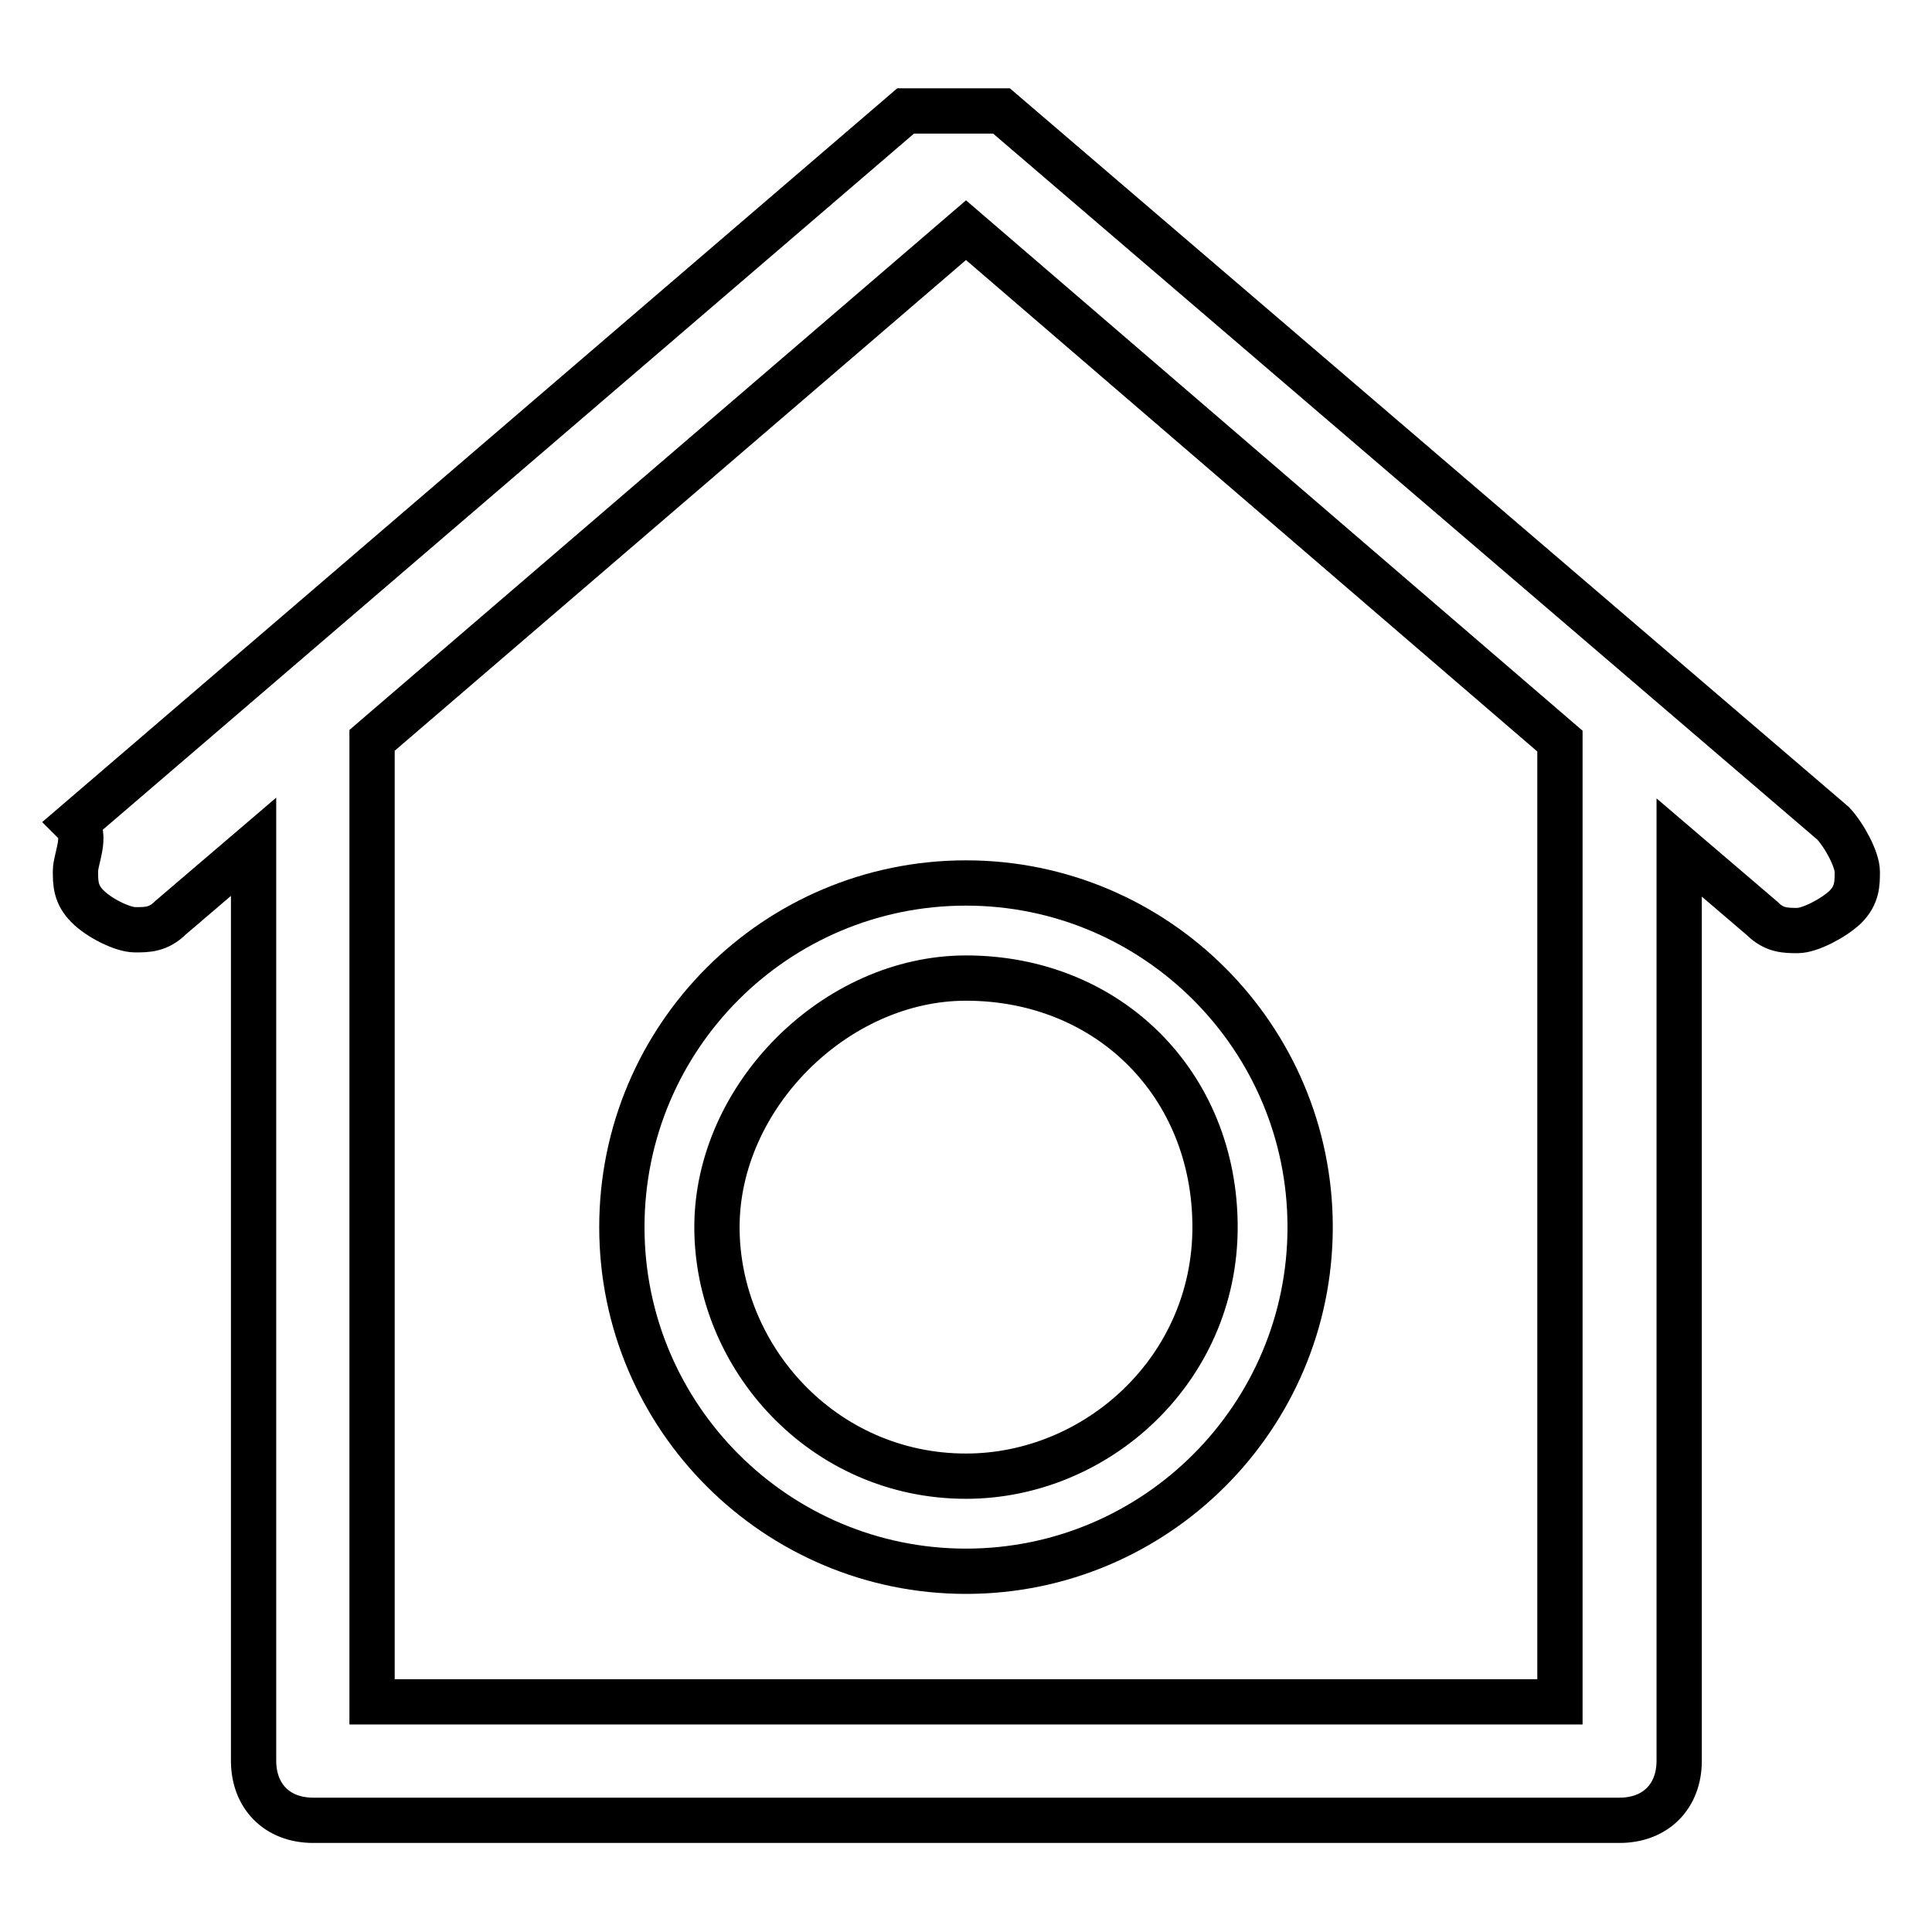
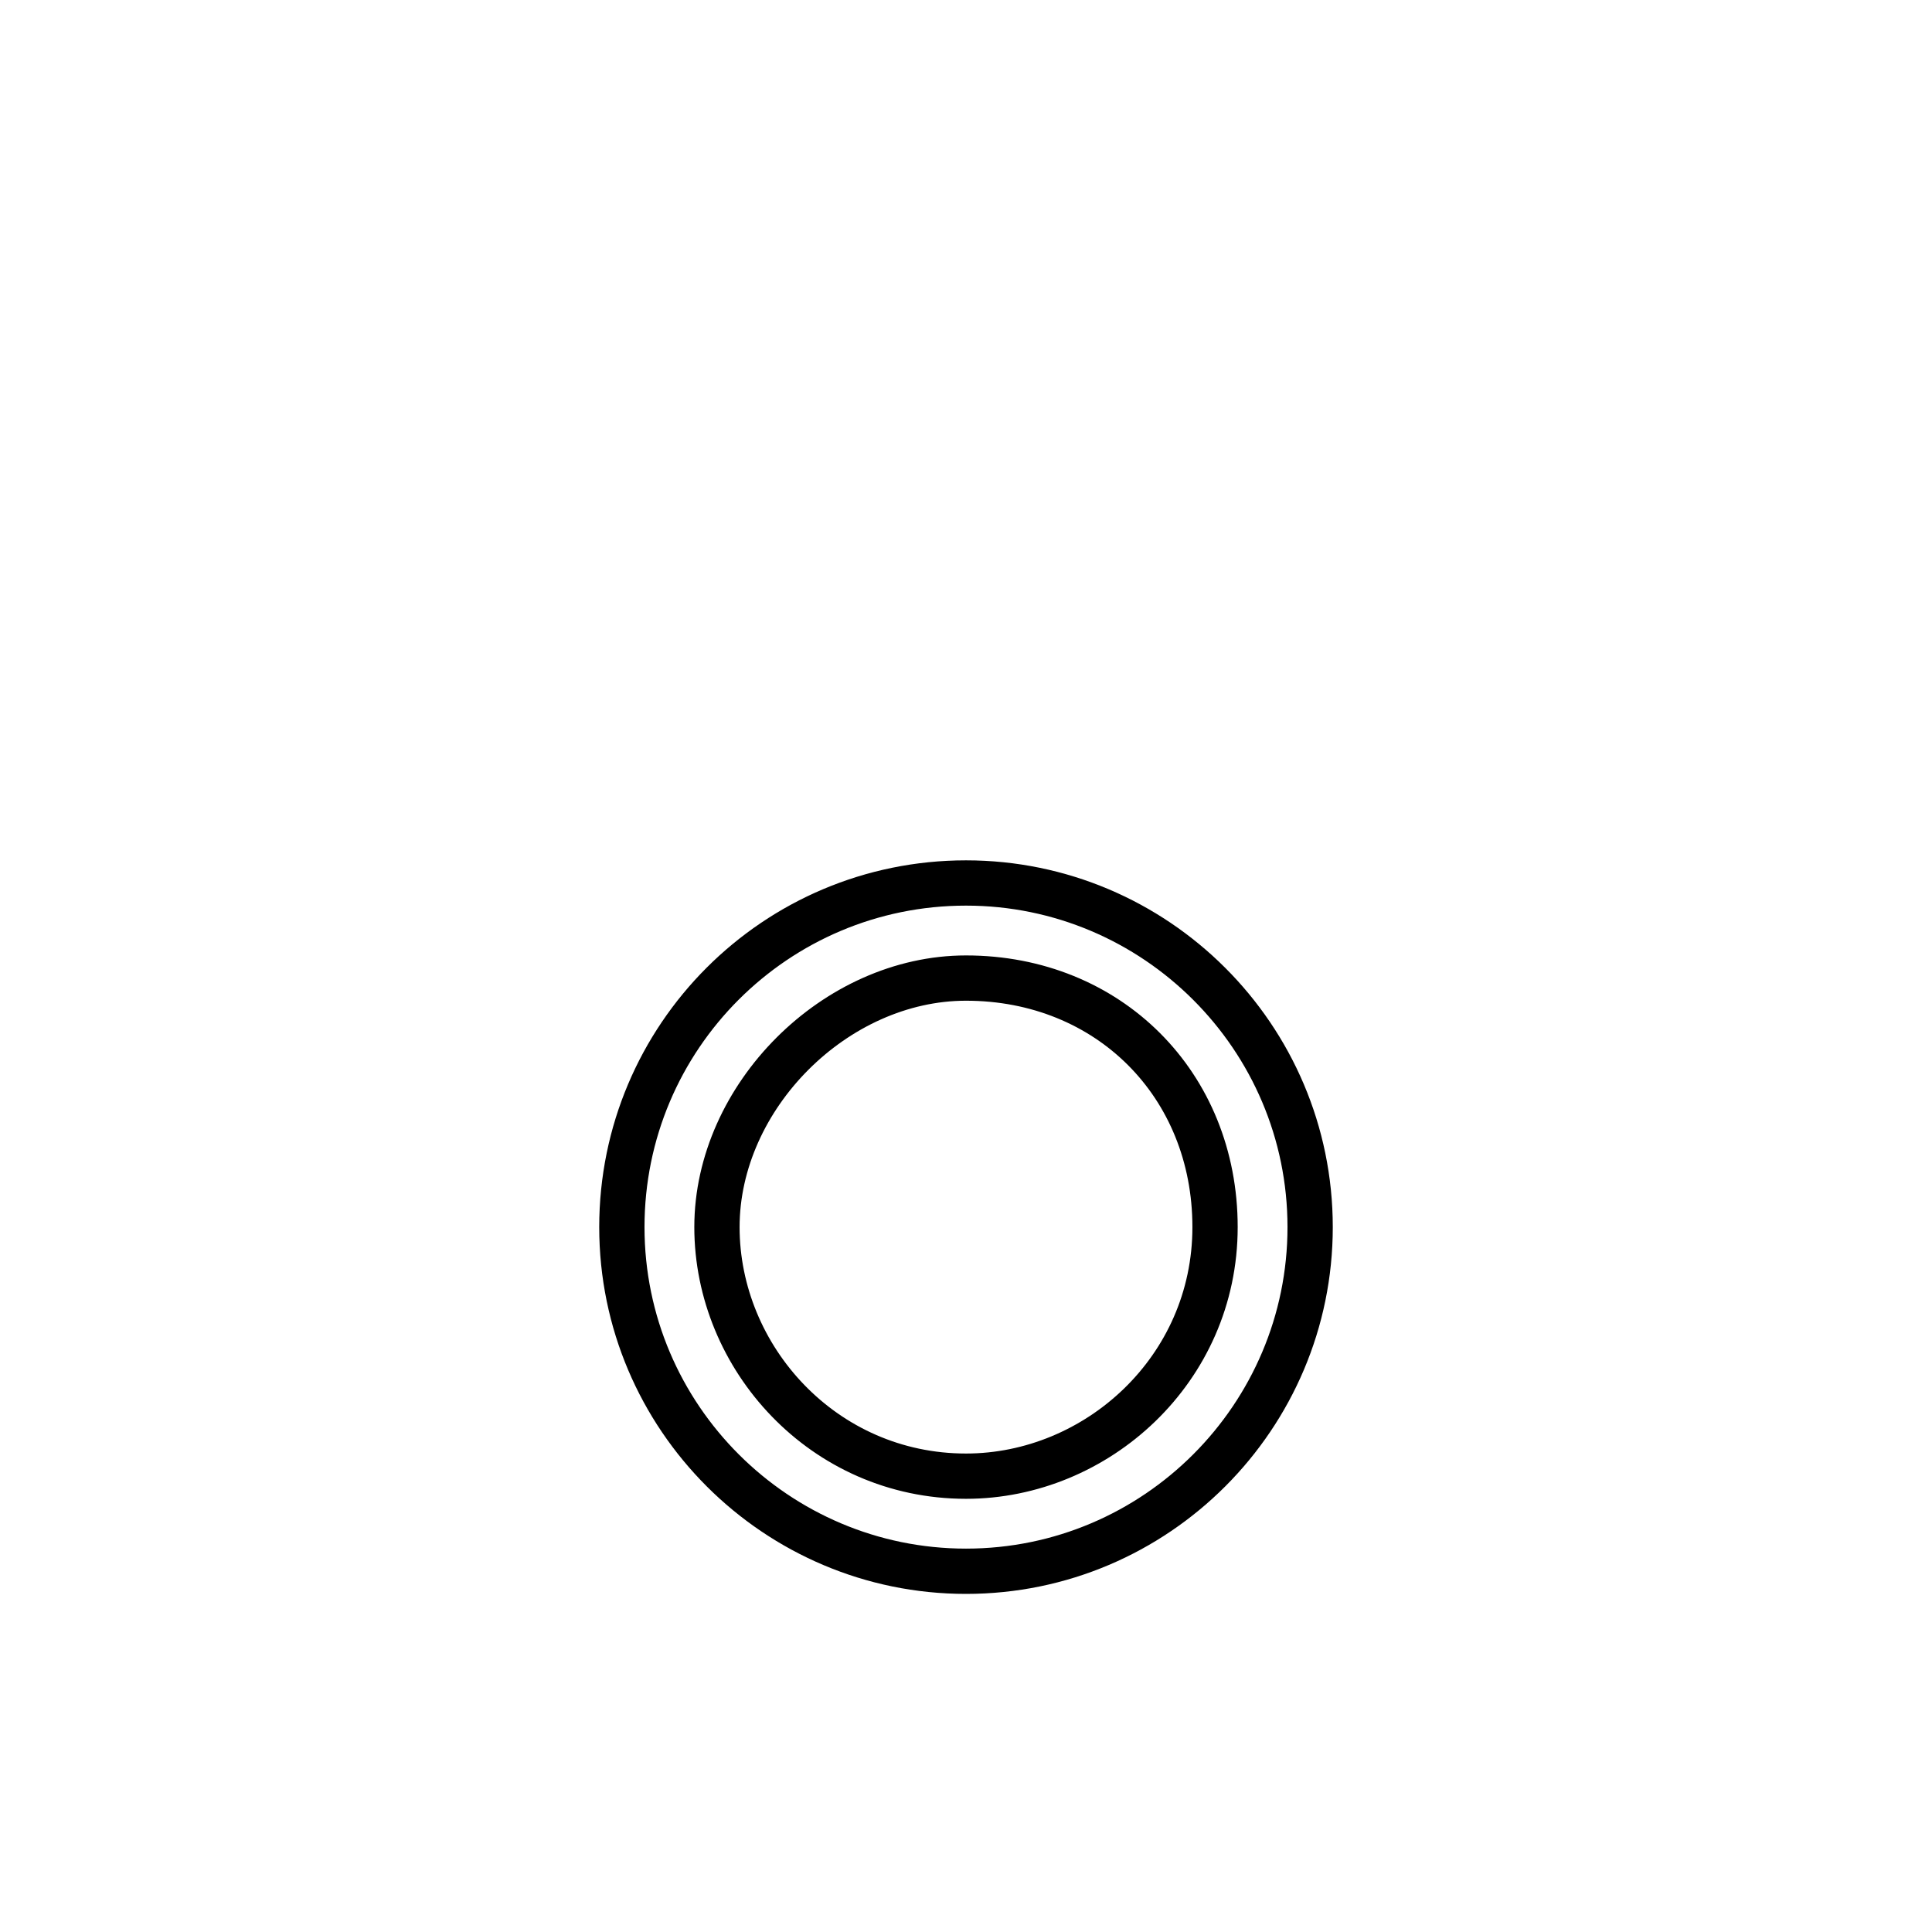
<svg xmlns="http://www.w3.org/2000/svg" version="1.1" x="0px" y="0px" viewBox="0 0 256 256" enable-background="new 0 0 256 256" xml:space="preserve">
  <g>
-     <path stroke-width="6" fill-opacity="0" stroke="#000000" d="M242.9,109.1L132.7,14.7h-1.6h-1.6H128h-1.6h-1.6h-1.6h-1.6h-1.6L10,109.1c1.6,1.6,0,4.7,0,6.3 s0,3.1,1.6,4.7c1.6,1.6,4.7,3.1,6.3,3.1s3.1,0,4.7-1.6l11-9.4v121.1c0,4.7,3.1,7.9,7.9,7.9h173.1c4.7,0,7.9-3.1,7.9-7.9V112.3 l11,9.4c1.6,1.6,3.1,1.6,4.7,1.6c1.6,0,4.7-1.6,6.3-3.1c1.6-1.6,1.6-3.1,1.6-4.7S244.4,110.7,242.9,109.1z M206.7,225.5H49.3V98.1 L128,30.5l78.7,67.7V225.5z" />
    <path stroke-width="6" fill-opacity="0" stroke="#000000" d="M82.4,162.6c0,25.2,20.5,45.6,45.6,45.6c25.2,0,45.6-20.5,45.6-45.6c0-25.2-20.5-45.6-45.6-45.6 C102.8,117,82.4,137.4,82.4,162.6z M161,162.6c0,18.9-15.7,33-33,33c-18.9,0-33-15.7-33-33s15.7-33,33-33 C146.9,129.6,161,143.7,161,162.6z" />
  </g>
</svg>